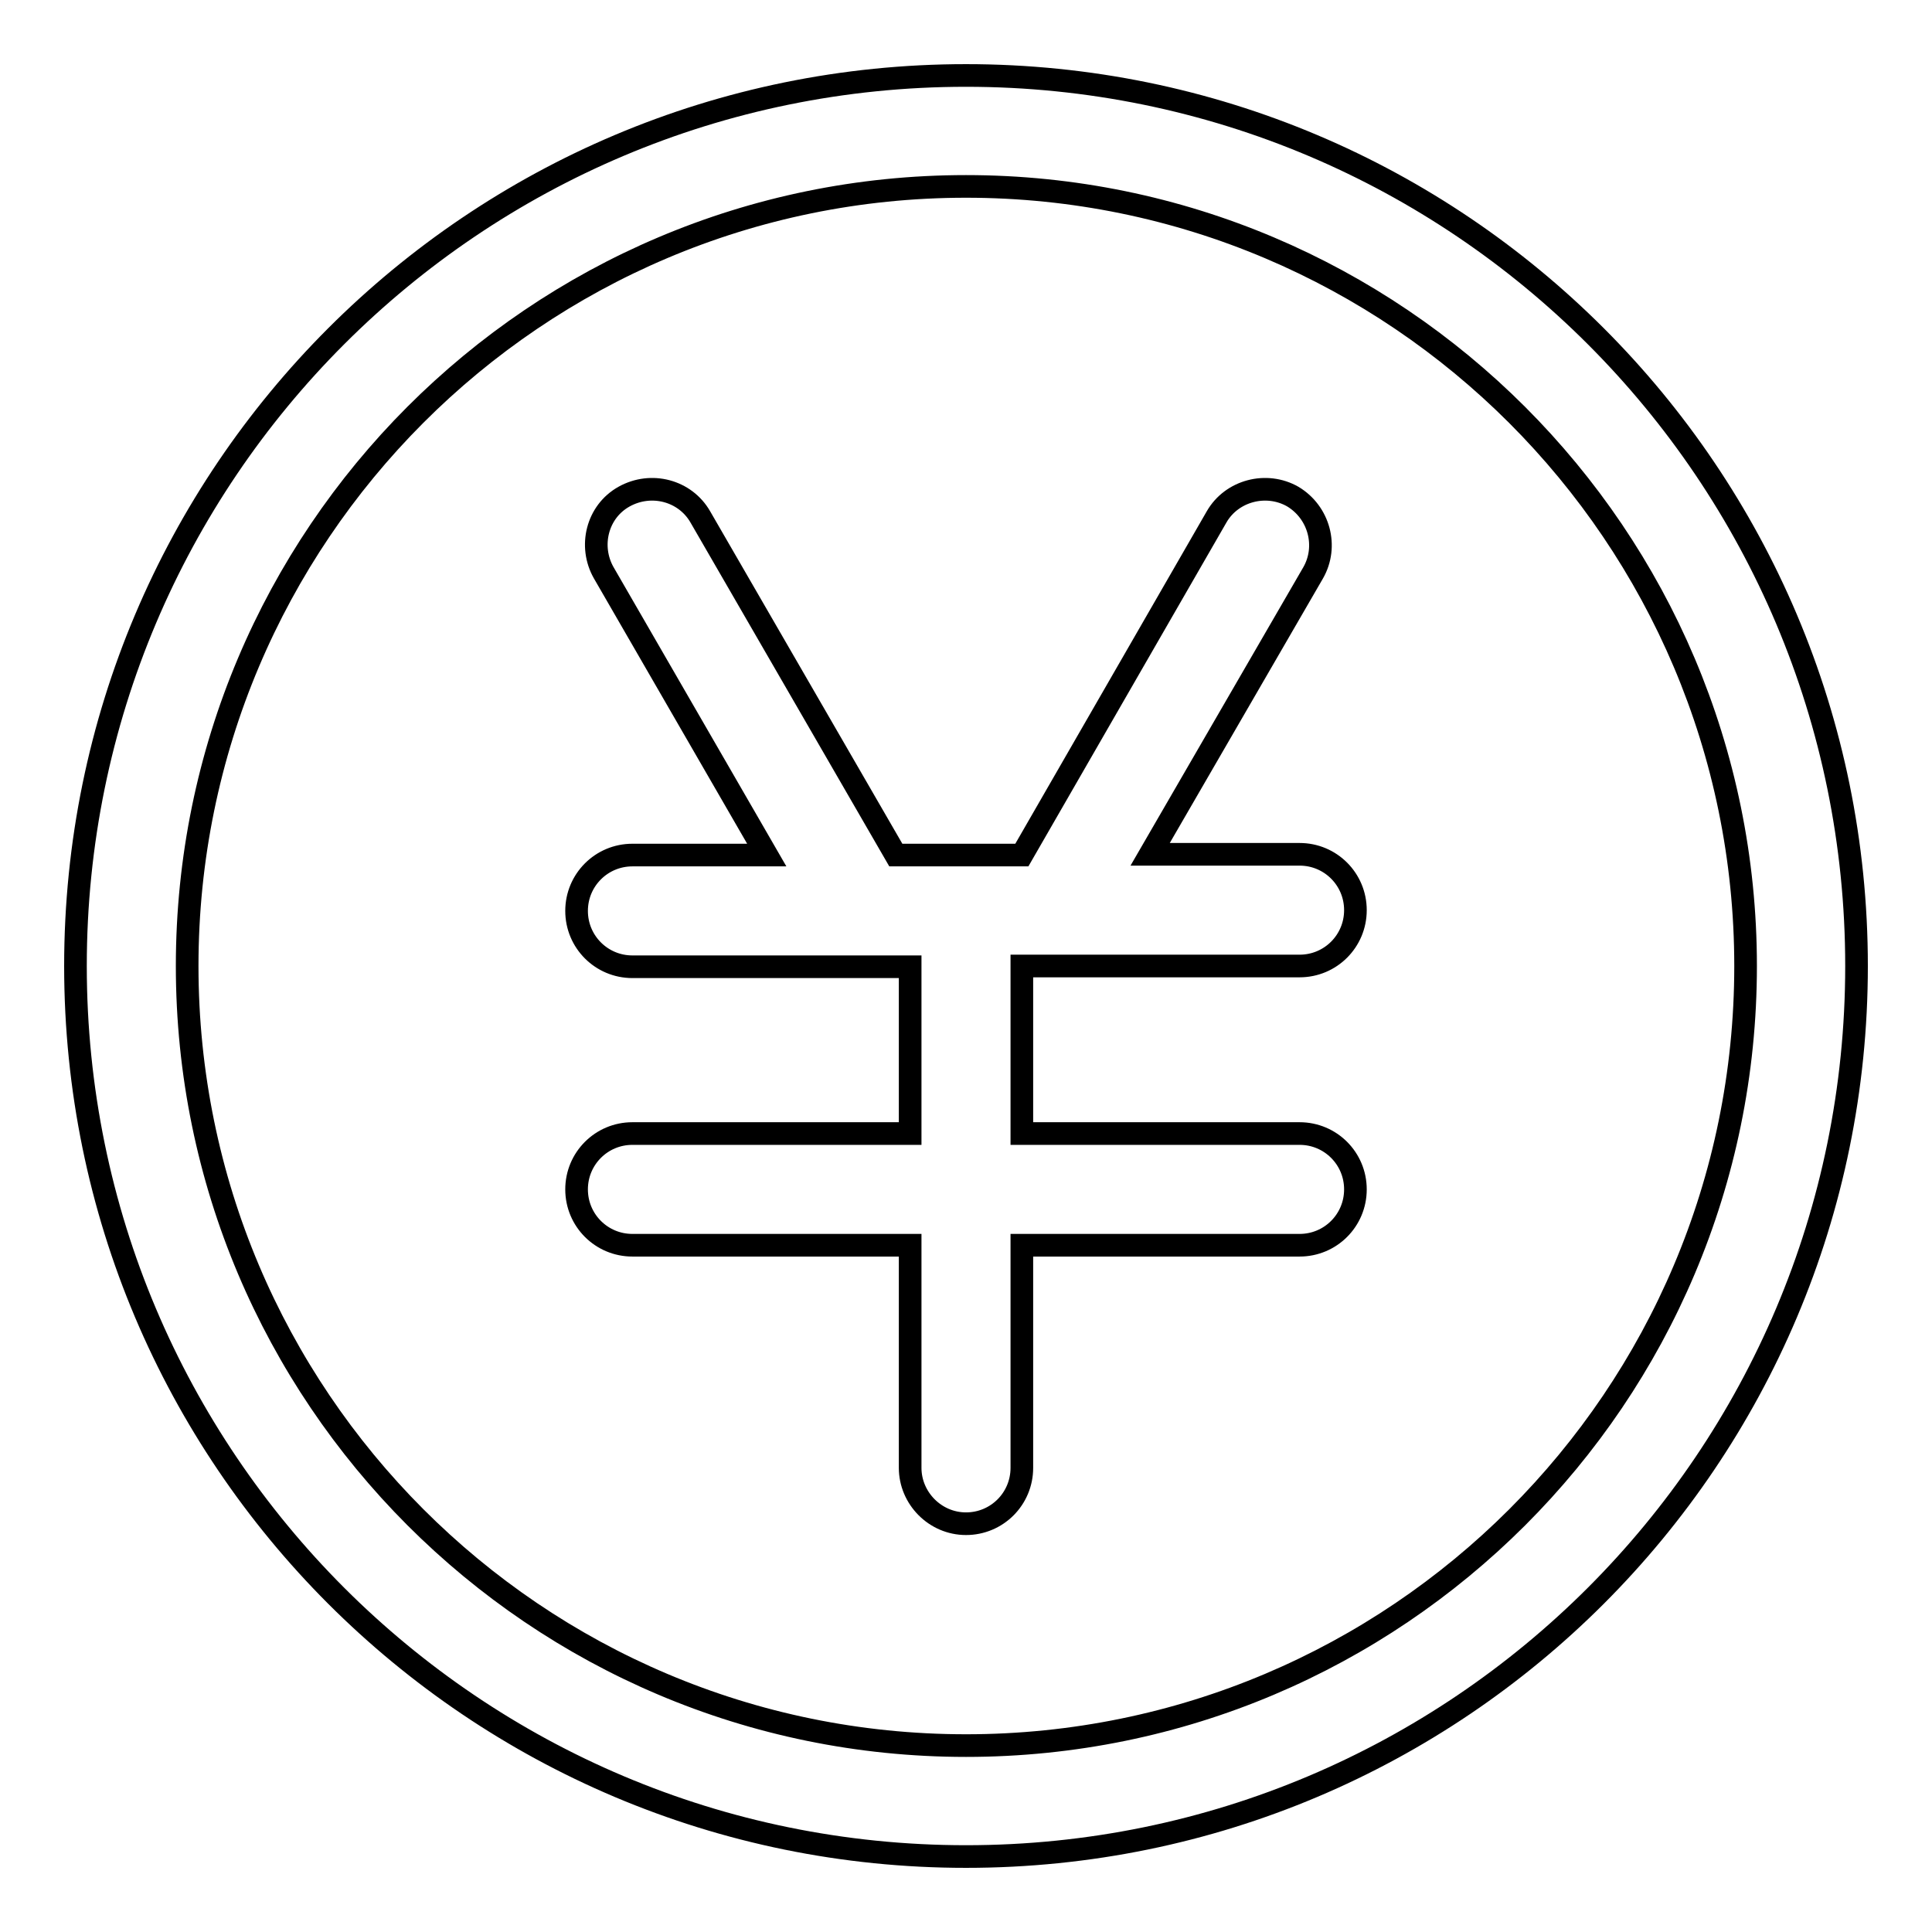
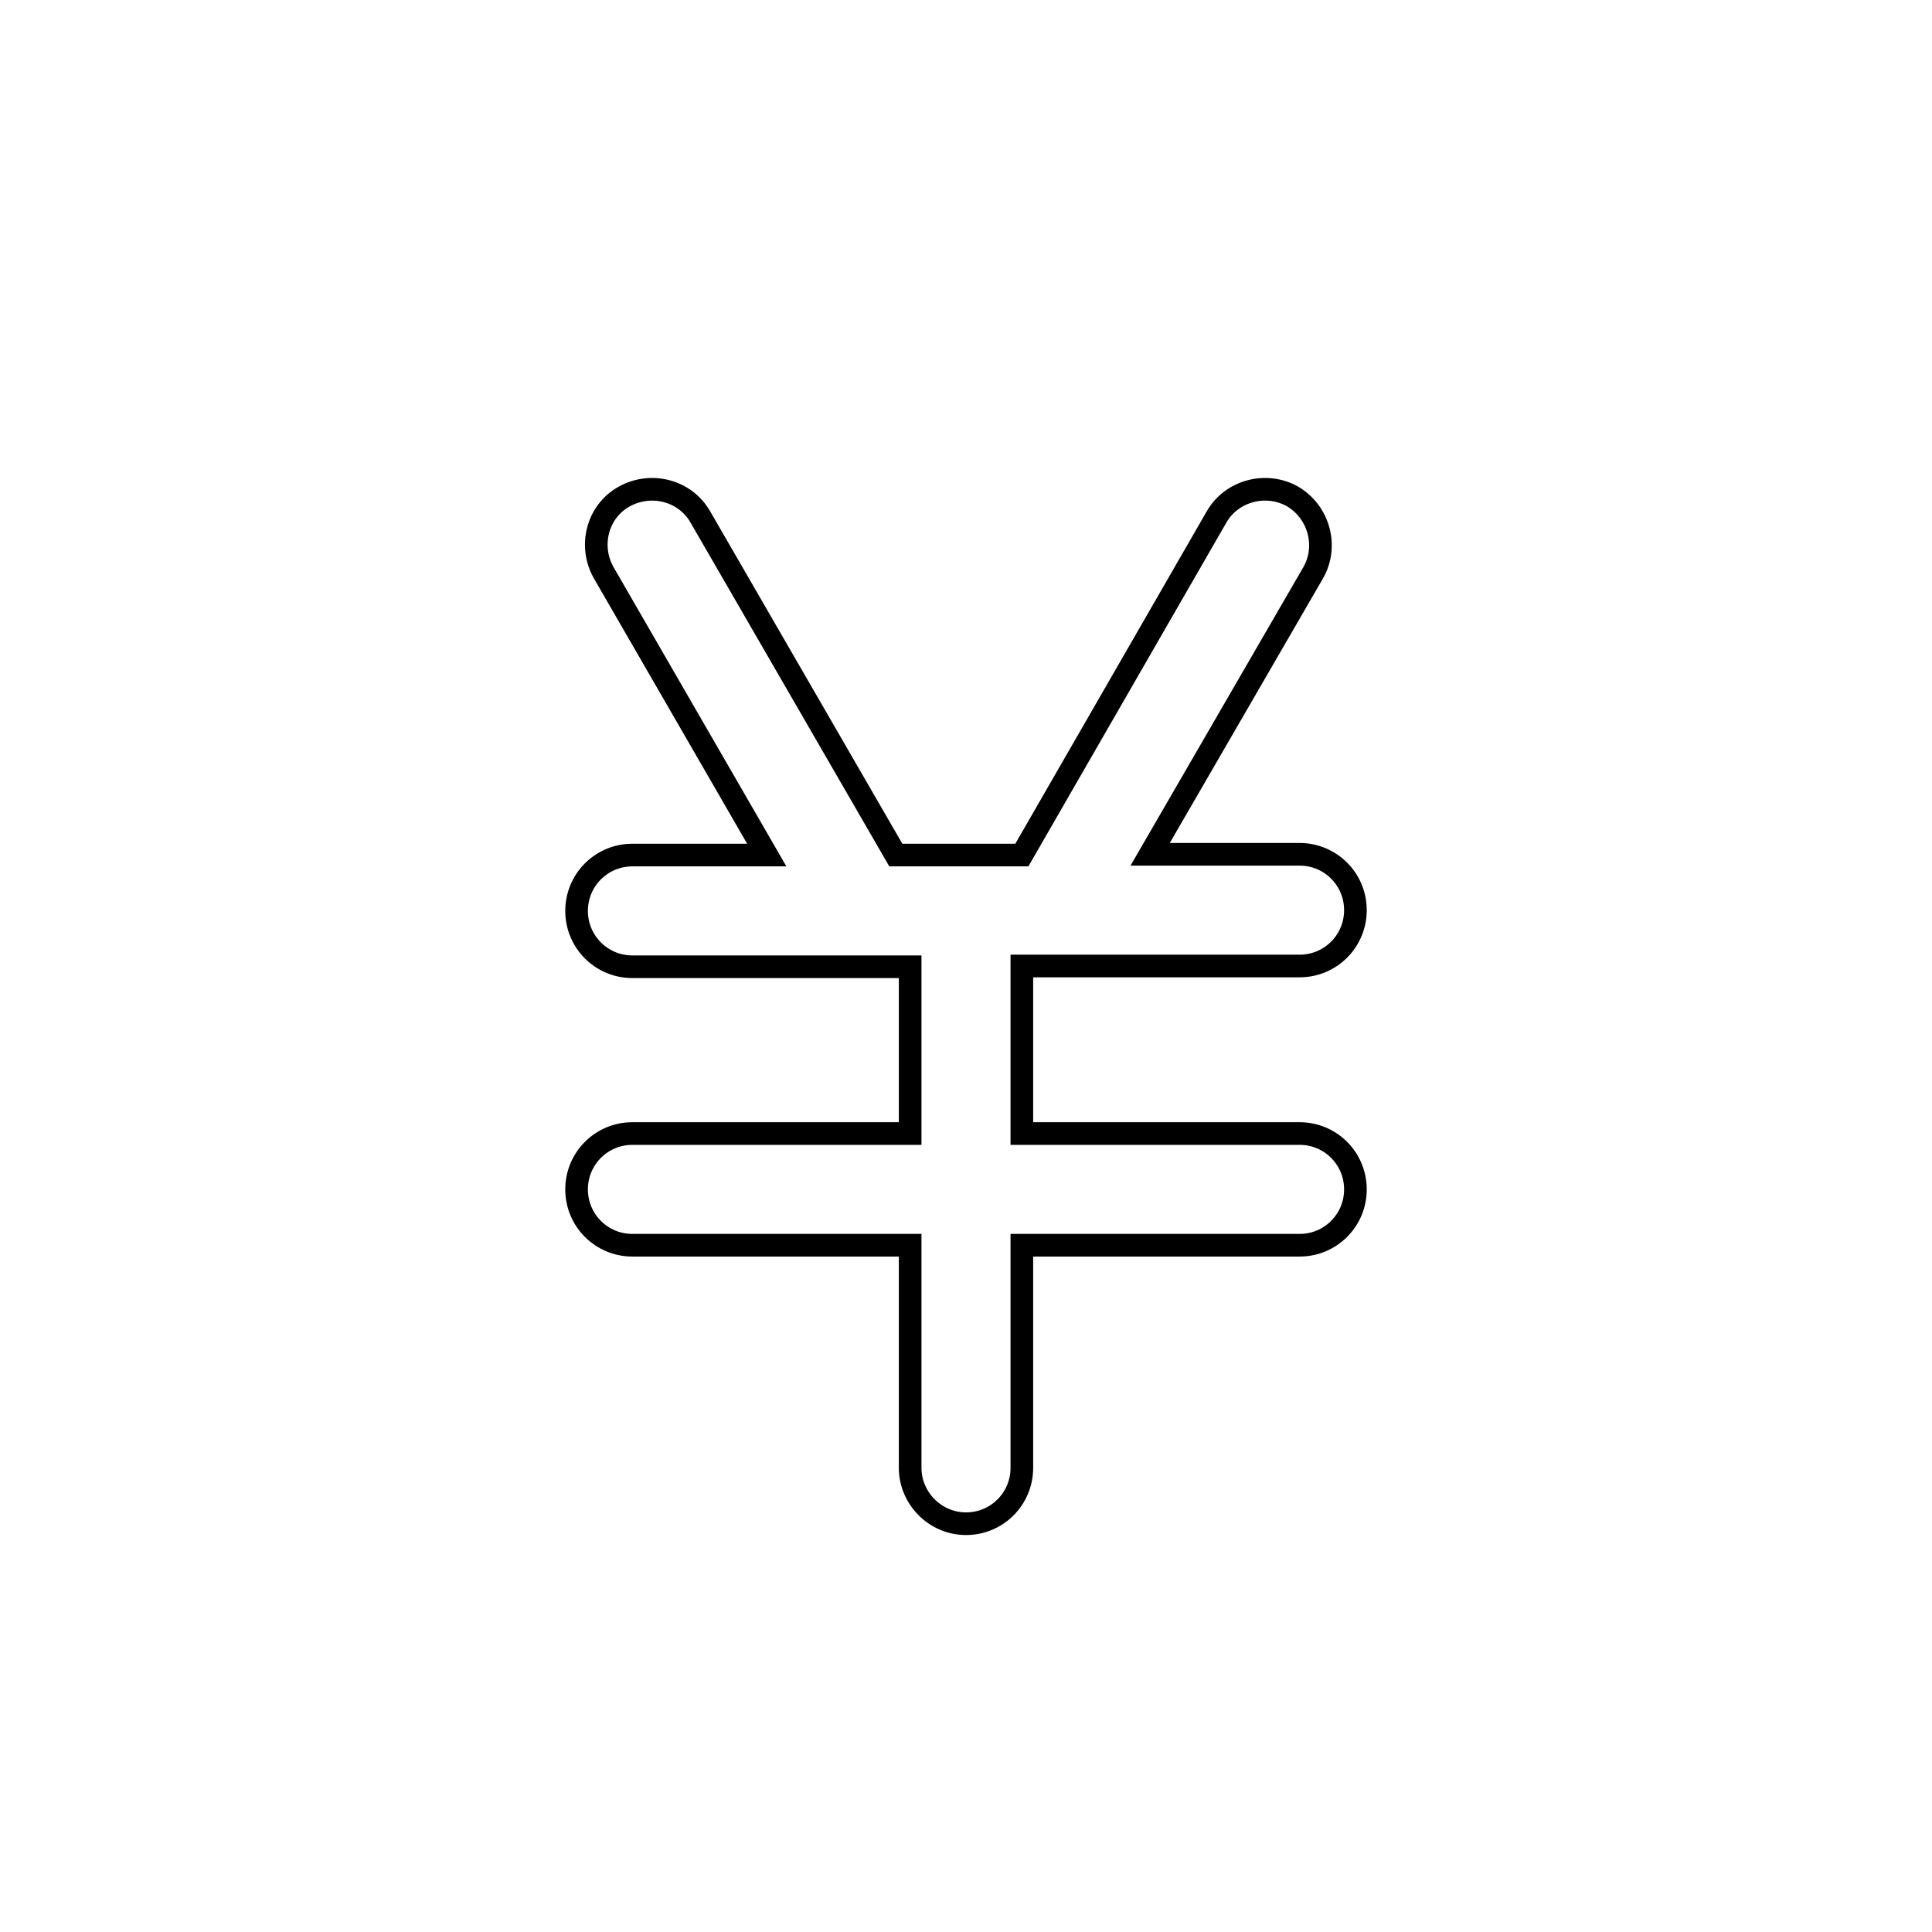
<svg xmlns="http://www.w3.org/2000/svg" version="1.1" x="0px" y="0px" viewBox="0 0 256 256" enable-background="new 0 0 256 256" xml:space="preserve">
  <g>
    <g>
-       <path stroke-width="3" fill-opacity="0" stroke="#000000" d="M128,231.3L128,231.3c57,0,103.3-46.2,103.3-103.3C231.3,71,185,24.7,128,24.7S24.8,71,24.8,128C24.8,185,71,231.3,128,231.3L128,231.3z M128,246L128,246c-65.2,0-118-52.8-118-118C10,62.8,62.8,10,128,10c65.2,0,118,52.8,118,118C246,193.2,193.2,246,128,246L128,246z" />
      <path stroke-width="3" fill-opacity="0" stroke="#000000" d="M135.4,113.3h-16.7l0,0L92.8,68.5c-2-3.5-6.5-4.7-10.1-2.7c-3.6,2-4.7,6.6-2.7,10.1l21.6,37.4H83.8c-4.1,0-7.4,3.3-7.4,7.4c0,4.1,3.3,7.4,7.4,7.4h36.8v22.1H83.8c-4.1,0-7.4,3.3-7.4,7.4c0,4.1,3.3,7.4,7.4,7.4h36.8v29.5c0,4,3.3,7.4,7.4,7.4c4.1,0,7.4-3.3,7.4-7.4v-29.5h36.8c4.1,0,7.4-3.3,7.4-7.4c0-4.1-3.3-7.4-7.4-7.4h-36.8V128h36.8c4.1,0,7.4-3.3,7.4-7.4c0-4.1-3.3-7.4-7.4-7.4h-19.8L174,75.9c2-3.5,0.8-8-2.7-10.1c-3.5-2-8.1-0.8-10.1,2.7L135.4,113.3z" />
    </g>
  </g>
</svg>